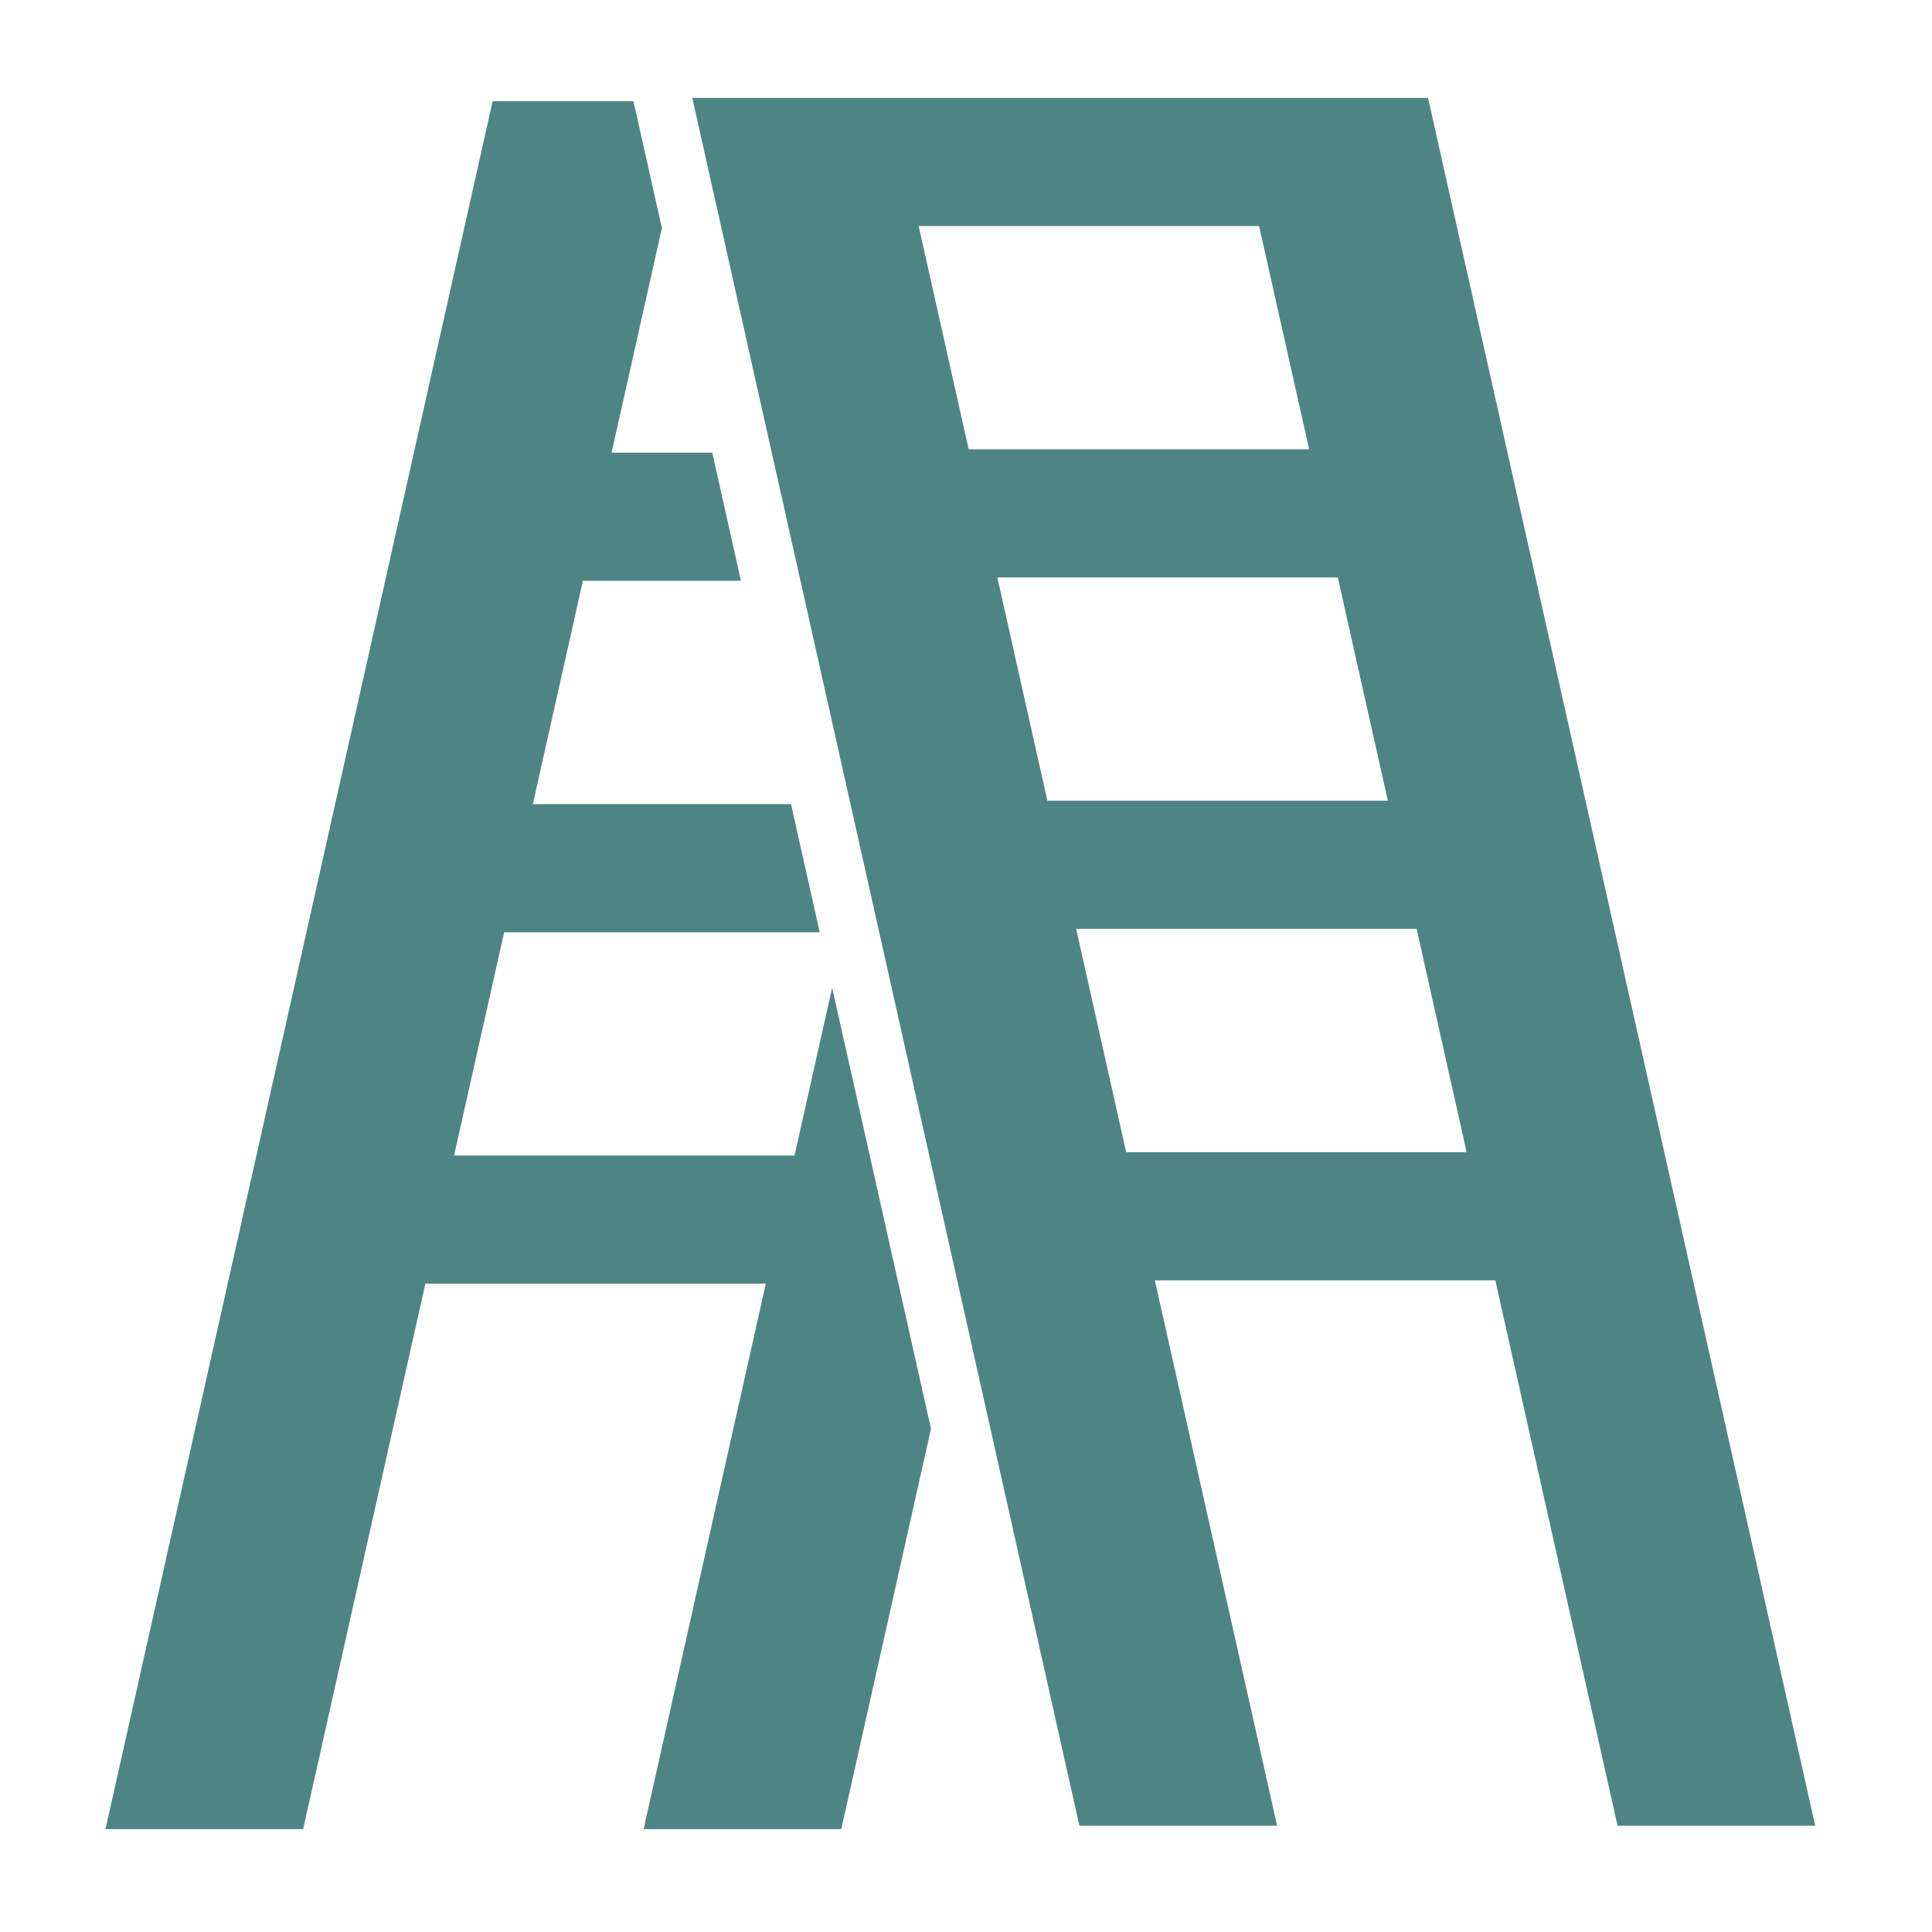
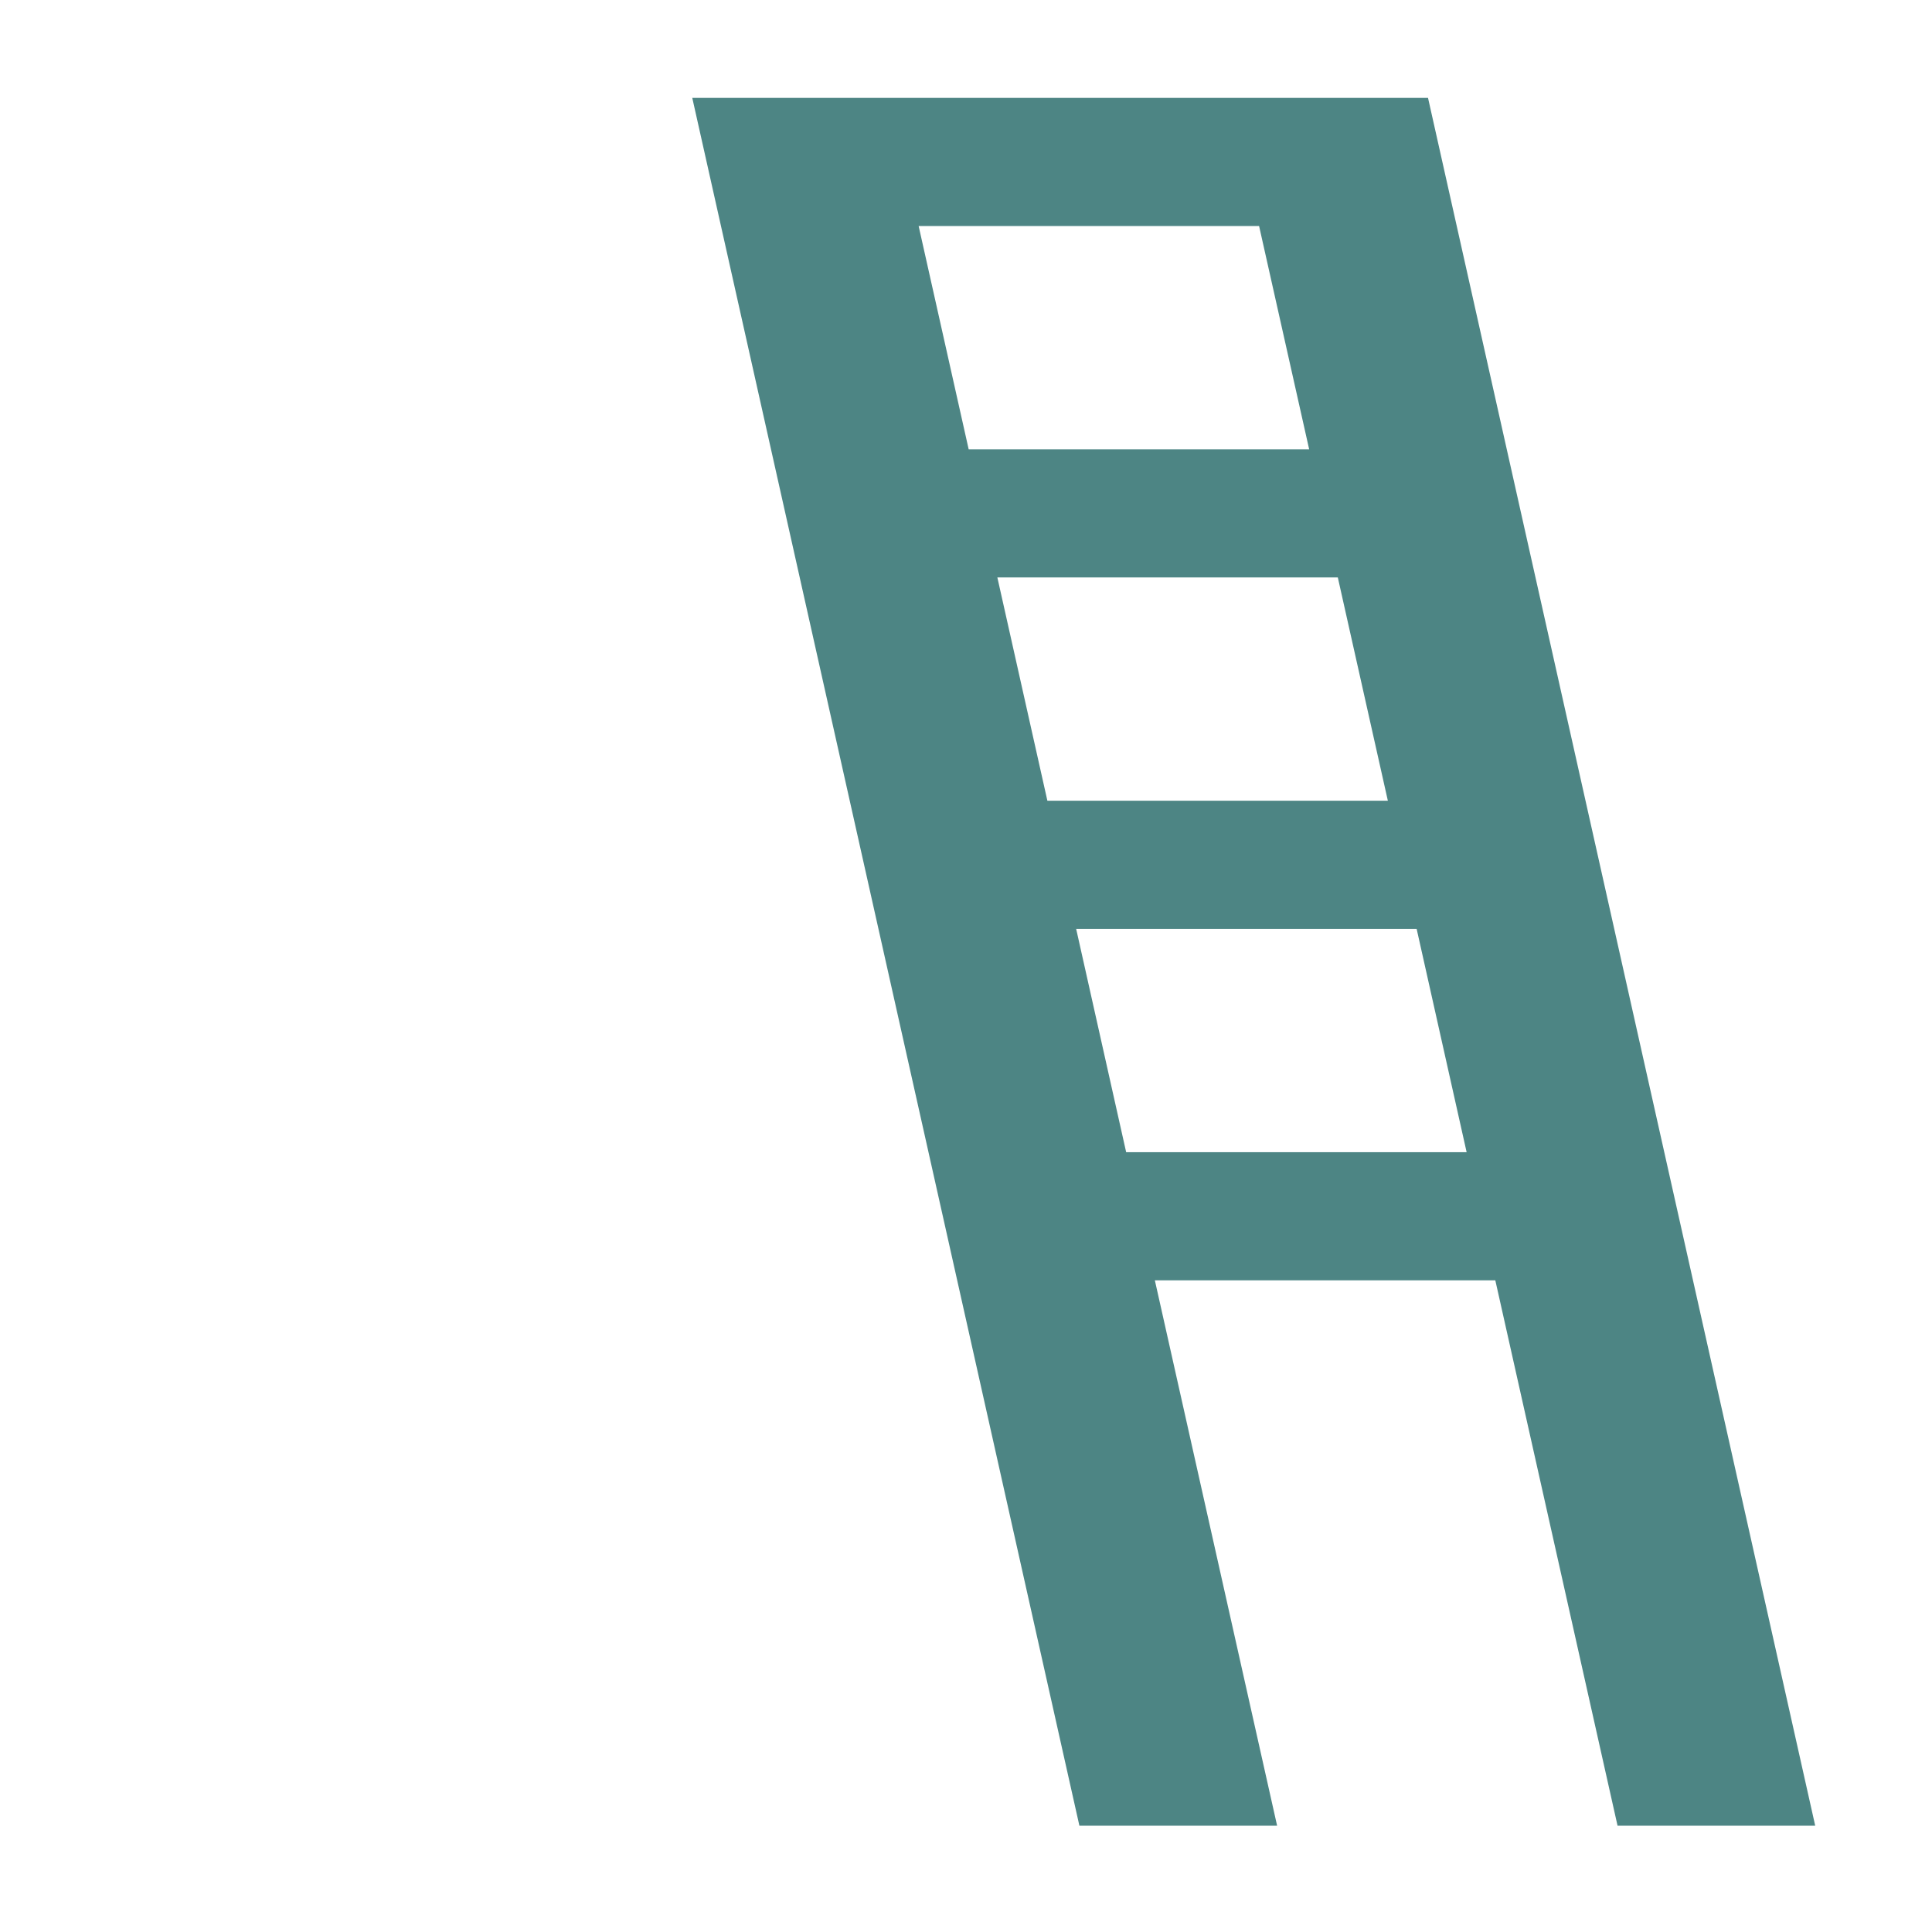
<svg xmlns="http://www.w3.org/2000/svg" version="1.1" id="Warstwa_1" x="0px" y="0px" width="120px" height="120px" viewBox="0 0 120 120" enable-background="new 0 0 120 120" xml:space="preserve">
  <path fill="#4D8584" d="M81.314,27.907l-3.11-13.87H57.058l3.108,13.87H81.314z M86.202,49.735l-3.108-13.868H61.948l3.107,13.868  H86.202z M91.095,71.565l-3.105-13.871H66.842l3.106,13.871H91.095z M76.42,6.079h10.708h1.569l24.049,107.319h-12.277  l-7.592-33.875H71.73l7.594,33.875H67.043L42.998,6.079h4.795h7.484H76.42z" />
-   <polygon fill="#4D8584" points="39.346,6.288 32.171,6.288 30.598,6.288 6.552,113.61 18.829,113.61 26.421,79.73 47.566,79.73   39.975,113.61 52.253,113.61 57.825,88.747 51.687,61.35 49.35,71.773 28.202,71.773 31.314,57.904 50.912,57.904 49.131,49.945   33.096,49.945 36.204,36.075 46.021,36.075 44.241,28.115 37.986,28.115 41.094,14.247 41.13,14.247 " />
</svg>